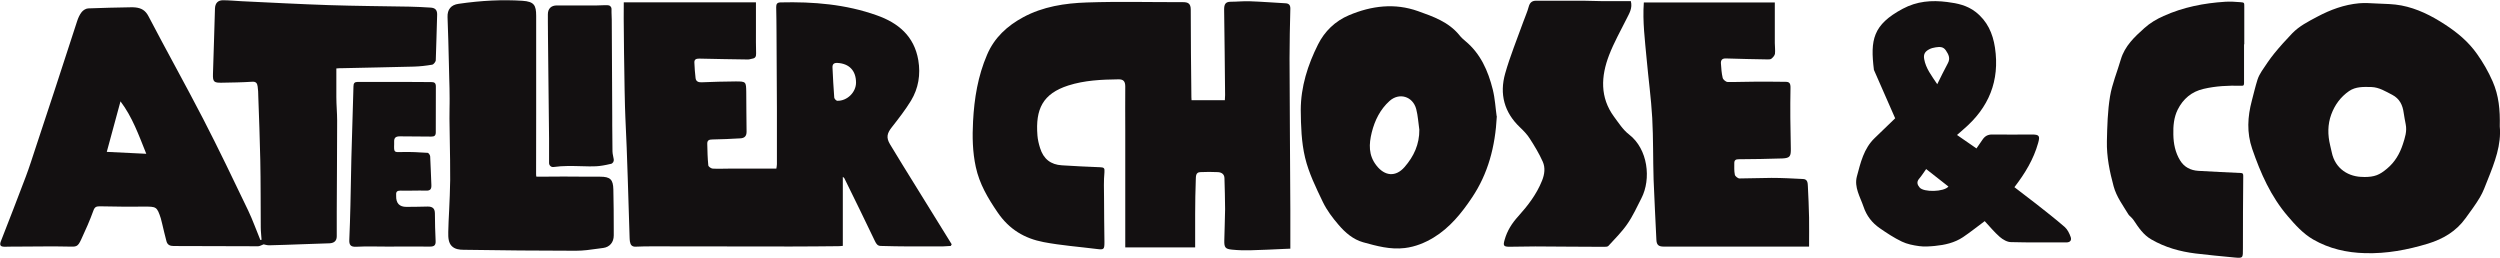
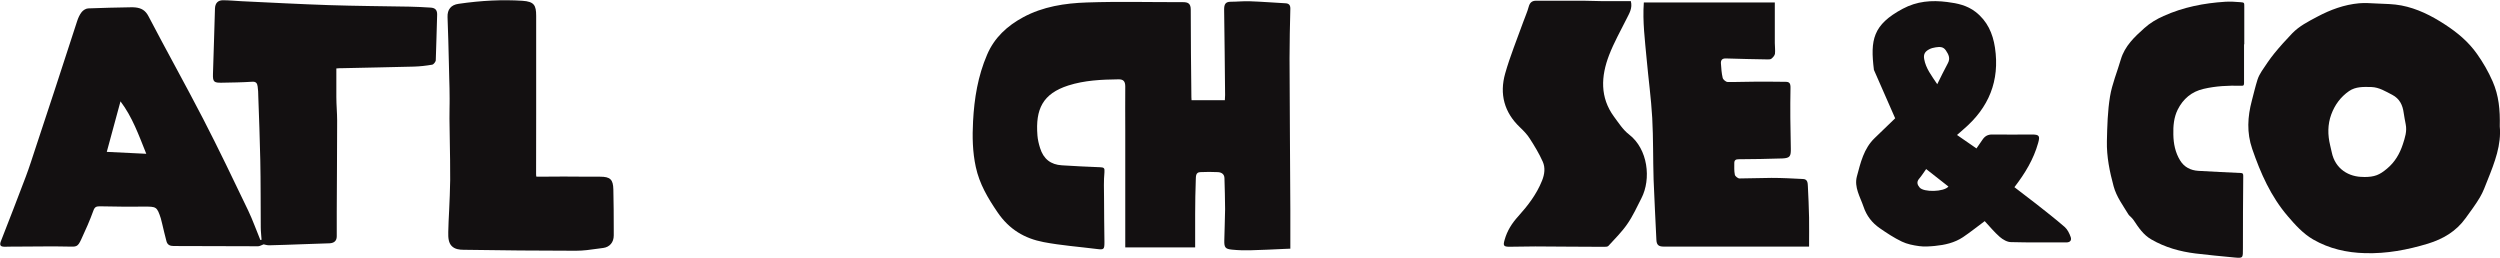
<svg xmlns="http://www.w3.org/2000/svg" id="Calque_2" data-name="Calque 2" viewBox="0 0 312.26 32.18">
  <defs>
    <style>
      .cls-1, .cls-2 {
        fill: none;
      }

      .cls-2 {
        clip-path: url(#clippath);
      }

      .cls-3 {
        fill: #131011;
      }
    </style>
    <clipPath id="clippath">
      <rect class="cls-1" width="312.26" height="32.18" />
    </clipPath>
  </defs>
  <g class="cls-2">
    <g>
      <path class="cls-3" d="m32.67,29.95c-.03-.52-.1-1.04-.1-1.56-.02-2.81,0-5.62-.06-8.43-.05-2.65-.16-5.3-.25-7.95,0-.4-.02-.81-.08-1.21-.05-.38-.19-.63-.69-.59-1.26.08-2.52.1-3.78.12-1,.02-1.14-.11-1.11-1.1.08-2.72.18-5.44.25-8.16.02-.67.37-1.03.97-1.04.77,0,1.55.08,2.32.12,3.65.17,7.3.37,10.95.49,3.34.11,6.69.13,10.04.19.88.02,1.77.06,2.65.12.53.03.84.26.82.89-.07,1.89-.09,3.78-.17,5.67,0,.2-.27.54-.45.57-.76.13-1.53.22-2.3.24-3.01.08-6.03.13-9.04.2-.17,0-.35,0-.63.03,0,1.21,0,2.39,0,3.57,0,.99.1,1.98.1,2.97,0,3.78-.04,7.56-.05,11.34v3.09c0,.59-.36.84-.89.87-1.17.05-2.35.08-3.52.12-1.34.05-2.69.1-4.03.13-.27,0-.55-.09-.69-.12-.29.1-.49.24-.69.24-3.52,0-7.04-.03-10.55-.03-.47,0-.78-.15-.9-.6-.19-.71-.36-1.44-.53-2.16-.06-.24-.11-.48-.18-.71-.47-1.44-.56-1.46-2.05-1.45-1.86.02-3.72,0-5.58-.04-.43,0-.63.09-.79.55-.44,1.22-.97,2.41-1.52,3.59-.44.95-.6.92-1.62.89-1.98-.05-3.96,0-5.95,0-.66,0-1.32,0-1.98.02-.52,0-.68-.17-.48-.69,1.05-2.69,2.1-5.38,3.12-8.09.44-1.17.82-2.37,1.21-3.56.8-2.42,1.6-4.85,2.4-7.27.93-2.85,1.85-5.71,2.79-8.56.13-.4.31-.81.57-1.14.18-.23.53-.45.81-.46,1.79-.08,3.58-.1,5.37-.14.18,0,.35,0,.53.02.73.08,1.25.35,1.64,1.11,2.24,4.29,4.6,8.51,6.82,12.8,1.95,3.78,3.79,7.62,5.63,11.46.57,1.19,1.01,2.46,1.52,3.68.06,0,.11-.02.17-.04m-19.36-10.97c1.68.08,3.2.16,4.94.24-.96-2.39-1.74-4.59-3.22-6.55-.57,2.11-1.12,4.11-1.71,6.3" />
-       <path class="cls-3" d="m77.88.29h16.54v3.57c0,.94-.01,1.88.02,2.82.01.39-.1.59-.48.65-.17.02-.34.1-.52.1-2.03-.03-4.07-.06-6.1-.11-.38,0-.63.09-.61.5.03.65.07,1.3.15,1.94.05.4.34.53.72.52,1.43-.05,2.87-.11,4.3-.11,1.28,0,1.29.04,1.31,1.32.02,1.64.01,3.28.04,4.93.01.58-.25.83-.78.86-1.17.06-2.33.13-3.5.14-.42,0-.64.12-.63.54.02.9.04,1.8.13,2.69.01.16.34.39.54.41.71.04,1.42,0,2.13,0h5.83c.03-.21.07-.38.07-.55v-6.88c-.01-3.19-.03-6.39-.05-9.58,0-1.06-.02-2.11-.04-3.17,0-.38.12-.57.54-.58,4.1-.1,8.15.23,12.04,1.62,2.66.94,4.66,2.59,5.17,5.6.3,1.79.02,3.51-.91,5.05-.71,1.16-1.55,2.24-2.39,3.31-.6.76-.74,1.29-.24,2.13,1,1.67,2.03,3.32,3.05,4.97,1.55,2.51,3.1,5.02,4.66,7.53-.03.07-.07.14-.11.21-.35.02-.7.05-1.05.06-1.36,0-2.73,0-4.1,0-1.19,0-2.39-.03-3.58-.06-.4,0-.57-.23-.75-.61-1.25-2.63-2.54-5.24-3.82-7.85-.02-.05-.09-.08-.19-.17v8.62c-.2.02-.39.04-.58.04-1.97.02-3.94.04-5.9.04-5.73,0-11.45-.02-17.17-.02-.73,0-1.46,0-2.19.04-.49.03-.68-.21-.75-.63-.03-.16-.03-.31-.04-.47-.17-5.02-.28-10.03-.53-15.04-.13-2.67-.25-14.08-.2-14.38m29.01,10.03c0-1.48-.84-2.38-2.32-2.46-.41-.02-.64.13-.62.57.06,1.25.12,2.51.22,3.76.01.15.25.4.38.4,1.23.03,2.34-1.06,2.34-2.27" />
      <path class="cls-3" d="m161.15,31.06c-.3,0-.51.02-.73.03-1.41.06-2.82.14-4.23.17-.77.02-1.55,0-2.32-.08-.83-.08-.97-.28-.95-1.14.02-1.31.09-2.61.1-3.91,0-1.28-.05-2.56-.08-3.85,0-.53-.37-.76-.83-.78-.73-.04-1.46-.03-2.19,0-.59.02-.54.55-.56.91-.06,1.44-.07,2.88-.08,4.31,0,1.39,0,2.78,0,4.18h-8.73v-14.63c0-1.82-.02-3.64,0-5.46,0-.64-.22-.92-.88-.9-2.11.03-4.2.12-6.24.77-3.19,1.03-4.11,2.95-3.85,6.24.04.53.17,1.06.33,1.57.42,1.36,1.33,2.08,2.73,2.16,1.59.1,3.18.18,4.78.24.45.02.58.09.53.62-.1,1.07-.06,2.16-.05,3.23,0,1.83.03,3.65.05,5.47,0,.94-.05,1.01-.96.89-2.22-.28-4.45-.44-6.64-.86-2.36-.45-4.29-1.57-5.75-3.72-1.22-1.79-2.26-3.54-2.72-5.67-.41-1.89-.44-3.77-.34-5.69.15-2.88.61-5.67,1.75-8.32.91-2.15,2.54-3.62,4.5-4.68,2.47-1.34,5.22-1.76,7.96-1.85,4-.14,8.01-.03,12.02-.04.63,0,.96.18.96.93,0,3.64.04,7.29.08,10.94,0,.11,0,.22.02.38h4.16c0-.21.03-.43.03-.65-.04-3.55-.06-7.11-.12-10.67,0-.63.14-.98.82-.98.79,0,1.59-.09,2.39-.06,1.48.05,2.96.17,4.44.25.42.02.63.2.62.68-.05,2.07-.1,4.14-.1,6.21.02,6.32.07,12.65.1,18.97v4.8" />
-       <path class="cls-3" d="m186.96,14.52c-.2,3.82-1.1,7.17-3.09,10.14-1.3,1.95-2.8,3.8-4.82,5.02-1.06.64-2.26,1.14-3.58,1.3-1.82.22-3.51-.25-5.21-.72-1.25-.35-2.24-1.21-3.06-2.17-.75-.87-1.47-1.82-1.97-2.86-.86-1.79-1.76-3.62-2.22-5.54s-.52-3.96-.54-5.94c0-2.91.88-5.65,2.16-8.2.81-1.62,2.13-2.92,3.87-3.65,2.82-1.19,5.72-1.54,8.61-.51,1.88.67,3.82,1.34,5.17,3,.22.28.49.53.76.75,1.89,1.57,2.83,3.71,3.41,6.03.29,1.16.35,2.39.49,3.35m-9.66,1.68c-.13-.86-.17-1.75-.39-2.58-.42-1.59-2.13-2.1-3.34-1-1.15,1.04-1.83,2.4-2.21,3.91-.36,1.46-.43,2.85.58,4.14,1.04,1.34,2.41,1.47,3.52.19,1.15-1.32,1.86-2.84,1.84-4.66" />
      <path class="cls-3" d="m225.96,30.8h-3.67c-4.83,0-9.66,0-14.49,0-.64,0-.88-.22-.91-.83-.11-2.52-.26-5.03-.35-7.55-.08-2.57-.03-5.14-.17-7.69-.14-2.47-.48-4.92-.7-7.38-.21-2.32-.52-4.64-.35-7.04h16.36v5.06c0,.45.07.9.02,1.34-.03.22-.24.45-.43.61-.11.1-.33.11-.51.1-1.72-.03-3.45-.06-5.17-.12-.48-.02-.67.2-.64.63.04.6.08,1.22.22,1.8.05.21.39.5.61.51,1.2.02,2.39-.04,3.59-.04,1.22,0,2.43,0,3.65.02.47,0,.63.17.62.75-.05,2.52-.02,5.03.04,7.55.02.98-.08,1.23-1.06,1.27-1.81.06-3.62.09-5.44.1-.36,0-.56.1-.56.47,0,.49-.03,1,.07,1.47.04.19.38.46.58.46,1.33,0,2.66-.07,3.99-.07s2.64.07,3.97.14c.56.03.56.52.58.91.07,1.3.12,2.61.15,3.91.02,1.19,0,2.37,0,3.61" />
      <path class="cls-3" d="m203.7.15c.22.86-.18,1.49-.51,2.15-.76,1.52-1.6,3.01-2.21,4.59-1.01,2.63-1.16,5.27.62,7.69.58.78,1.13,1.65,1.88,2.22,2.36,1.82,2.78,5.55,1.54,7.96-.56,1.09-1.07,2.23-1.77,3.23-.68.99-1.55,1.84-2.36,2.73-.1.11-.37.11-.56.11-2.86,0-5.71-.04-8.57-.05-1.08,0-2.15.04-3.23.04-.73,0-.8-.15-.6-.85.32-1.15.91-2.08,1.72-2.97,1.19-1.32,2.28-2.74,2.96-4.44.32-.8.42-1.61.09-2.36-.45-1.01-1.03-1.97-1.63-2.9-.33-.52-.78-.98-1.23-1.41-1.96-1.86-2.56-4.15-1.84-6.7.62-2.19,1.49-4.3,2.26-6.45.22-.63.51-1.24.68-1.89.14-.53.42-.76.93-.76h5.9c.75,0,1.5.05,2.25.05h3.68" />
      <path class="cls-3" d="m66.97,11.86v2.48c0,2.47,0,4.94-.01,7.42,0,.23.03.3.03.31-.03-.03.03,0,.25,0,2.11-.03,4.22-.02,6.33,0h1.39c1.26,0,1.62.35,1.65,1.58.04,1.66.05,3.32.05,4.99v.77c0,.85-.5,1.45-1.31,1.56l-.67.09c-.9.13-1.82.26-2.75.26-4.68,0-9.35-.05-14.03-.12-.51,0-1.09-.07-1.48-.47-.39-.4-.45-1-.43-1.77.02-.89.06-1.79.11-2.68.06-1.26.11-2.52.13-3.78.01-1.65-.02-3.3-.05-4.96l-.04-2.72c0-.45,0-.9.01-1.35,0-.38.02-.76.01-1.15,0-.87-.02-1.74-.05-2.62l-.04-1.71c-.05-1.95-.09-3.89-.17-5.84-.04-.96.43-1.54,1.37-1.67,2.88-.42,5.5-.54,7.99-.38,1.46.1,1.71.56,1.71,1.89v9.89h0Z" />
-       <path class="cls-3" d="m48.4,30.8c-1.31,0-2.61-.05-3.91.02-.72.04-.89-.26-.86-.88.06-1.44.11-2.88.14-4.32.05-1.97.07-3.95.12-5.93.08-2.97.18-5.93.26-8.9,0-.4.14-.56.54-.56h5.76c1.13,0,2.25.03,3.38.02.41,0,.61.09.61.55-.01,1.91-.01,3.82-.01,5.73,0,.4-.17.54-.57.53-1.31-.03-2.62,0-3.92-.03-.53,0-.73.19-.71.7v.27c-.03,1.06-.02,1.02,1,.99,1.06-.03,2.13.03,3.18.1.12,0,.31.28.32.44.07,1.19.09,2.38.15,3.57.02.5-.11.73-.67.71-1.06-.03-2.12.03-3.19,0-.42,0-.57.14-.54.54v.13c-.02.91.41,1.36,1.28,1.36s1.77-.02,2.66-.04c.58,0,.9.21.9.87,0,1.14.04,2.29.09,3.43.03.55-.2.7-.7.7-1.77-.02-3.54,0-5.31,0" />
-       <path class="cls-3" d="m76.28,20.47c-1.54.37-2.13.33-3.62.29-1.16-.03-2.35-.07-3.51.1-.15.02-.29-.02-.4-.12-.11-.1-.17-.23-.17-.38v-3.08l-.09-8.27-.05-4.82v-.26c0-.71-.02-1.43-.01-2.14,0-.71.41-1.11,1.12-1.11,1.56,0,3.13,0,4.7,0h.31l.9-.03h.41c.13,0,.26.03.36.13.1.09.15.22.15.35v.41l.03.92.04,7.88.02,4.24v1.01c0,1.11.01,2.22.03,3.33,0,.18.04.36.08.57l.08.42c.04.26-.12.51-.38.57" />
      <path class="cls-3" d="m236.72,14.79c-.95-2.18-1.8-4.12-2.66-6.06-.46-3.74-.15-5.63,3.61-7.64C239.43.15,241.26,0,243.21.25c1.29.16,2.49.42,3.54,1.23,1.46,1.13,2.16,2.67,2.43,4.47.62,4.16-.78,7.51-3.91,10.18-.26.22-.5.44-.83.73.82.56,1.59,1.1,2.43,1.68.26-.38.51-.73.75-1.09.3-.45.67-.66,1.24-.65,1.65.03,3.3,0,4.94,0,.93,0,1.02.19.77,1.07-.57,2.03-1.63,3.78-2.96,5.51.92.71,1.84,1.4,2.75,2.11,1.19.94,2.39,1.87,3.53,2.86.35.31.59.8.75,1.26.13.38-.04.67-.55.67-2.3-.02-4.61.03-6.91-.04-.47,0-1.02-.32-1.4-.65-.69-.6-1.27-1.32-1.88-1.97-.92.68-1.79,1.38-2.71,2-1.06.71-2.29.98-3.53,1.1-.65.06-1.32.11-1.96.02-.73-.1-1.5-.25-2.16-.57-.96-.46-1.87-1.06-2.75-1.67-.96-.66-1.65-1.55-2.03-2.69-.42-1.23-1.18-2.42-.83-3.76.46-1.72.86-3.49,2.22-4.8.89-.86,1.78-1.72,2.56-2.47m5.25-4.24c.48-.96.88-1.81,1.33-2.63.34-.62.11-1.09-.24-1.61-.34-.51-.8-.45-1.27-.39-.29.04-.59.12-.84.26-.46.25-.72.57-.6,1.21.21,1.17.9,2.04,1.64,3.15m-1.39,10.58c-.31.43-.56.84-.87,1.2-.36.41-.24.77.05,1.11.51.61,3.03.56,3.6-.12-.92-.72-1.83-1.44-2.79-2.19" />
      <path class="cls-3" d="m312.23,15.78c.22,2.28-.63,4.5-1.52,6.71-.29.73-.56,1.49-.96,2.16-.53.9-1.17,1.74-1.78,2.59-1.18,1.65-2.81,2.61-4.7,3.19-2.57.78-5.18,1.27-7.87,1.19-2.28-.06-4.47-.55-6.48-1.71-1.26-.73-2.23-1.81-3.17-2.91-2.11-2.46-3.39-5.35-4.44-8.4-.7-2.04-.58-4.01-.05-6.02.23-.88.44-1.77.71-2.63.12-.38.32-.74.53-1.07.5-.75,1-1.51,1.57-2.21.71-.87,1.46-1.7,2.24-2.51.89-.92,2.03-1.49,3.14-2.08,1.64-.87,3.35-1.5,5.2-1.67.74-.07,1.5,0,2.26.03,1.01.05,2.03.05,3.02.24,1.99.38,3.77,1.28,5.47,2.39,1.54,1,2.93,2.16,3.99,3.67.76,1.07,1.41,2.2,1.95,3.43.77,1.76.94,3.55.89,5.6m-16.97,6.34c1.35,0,1.95-.26,2.88-1.04.99-.82,1.6-1.87,1.99-3.07.26-.8.53-1.61.35-2.48-.09-.47-.18-.94-.25-1.42-.13-.98-.51-1.77-1.42-2.25-.84-.43-1.64-.95-2.63-.98-.96-.02-1.94-.07-2.78.51-1.04.72-1.78,1.72-2.22,2.92-.46,1.26-.45,2.55-.14,3.84.07.29.14.58.2.87.43,2.11,2.16,3.12,4,3.09" />
      <path class="cls-3" d="m280.29,5.52v4.89c0,.32-.16.31-.39.3-1.57-.04-3.12.03-4.66.39-1.49.34-2.56,1.24-3.24,2.6-.48.97-.57,2.05-.54,3.12.02,1.13.24,2.23.84,3.21.52.86,1.33,1.25,2.28,1.31,1.77.11,3.55.18,5.33.27.24,0,.28.14.28.36-.02,3.01-.05,6.01-.04,9.02,0,1.27.05,1.28-1.18,1.16-1.58-.15-3.16-.3-4.74-.49-1.94-.24-3.81-.76-5.53-1.76-.99-.57-1.59-1.48-2.2-2.4-.11-.17-.26-.31-.4-.45-.08-.08-.18-.15-.24-.25-.69-1.14-1.5-2.21-1.86-3.53-.5-1.84-.88-3.71-.84-5.62.04-1.87.09-3.77.39-5.6.26-1.57.9-3.08,1.35-4.63.5-1.68,1.71-2.81,2.94-3.91.71-.64,1.52-1.12,2.4-1.51,2.46-1.11,5.04-1.61,7.69-1.78.62-.04,1.25,0,1.88.05.54.04.51.06.51.62-.01,1.55,0,3.1,0,4.65h-.03v-.02Z" />
    </g>
  </g>
</svg>